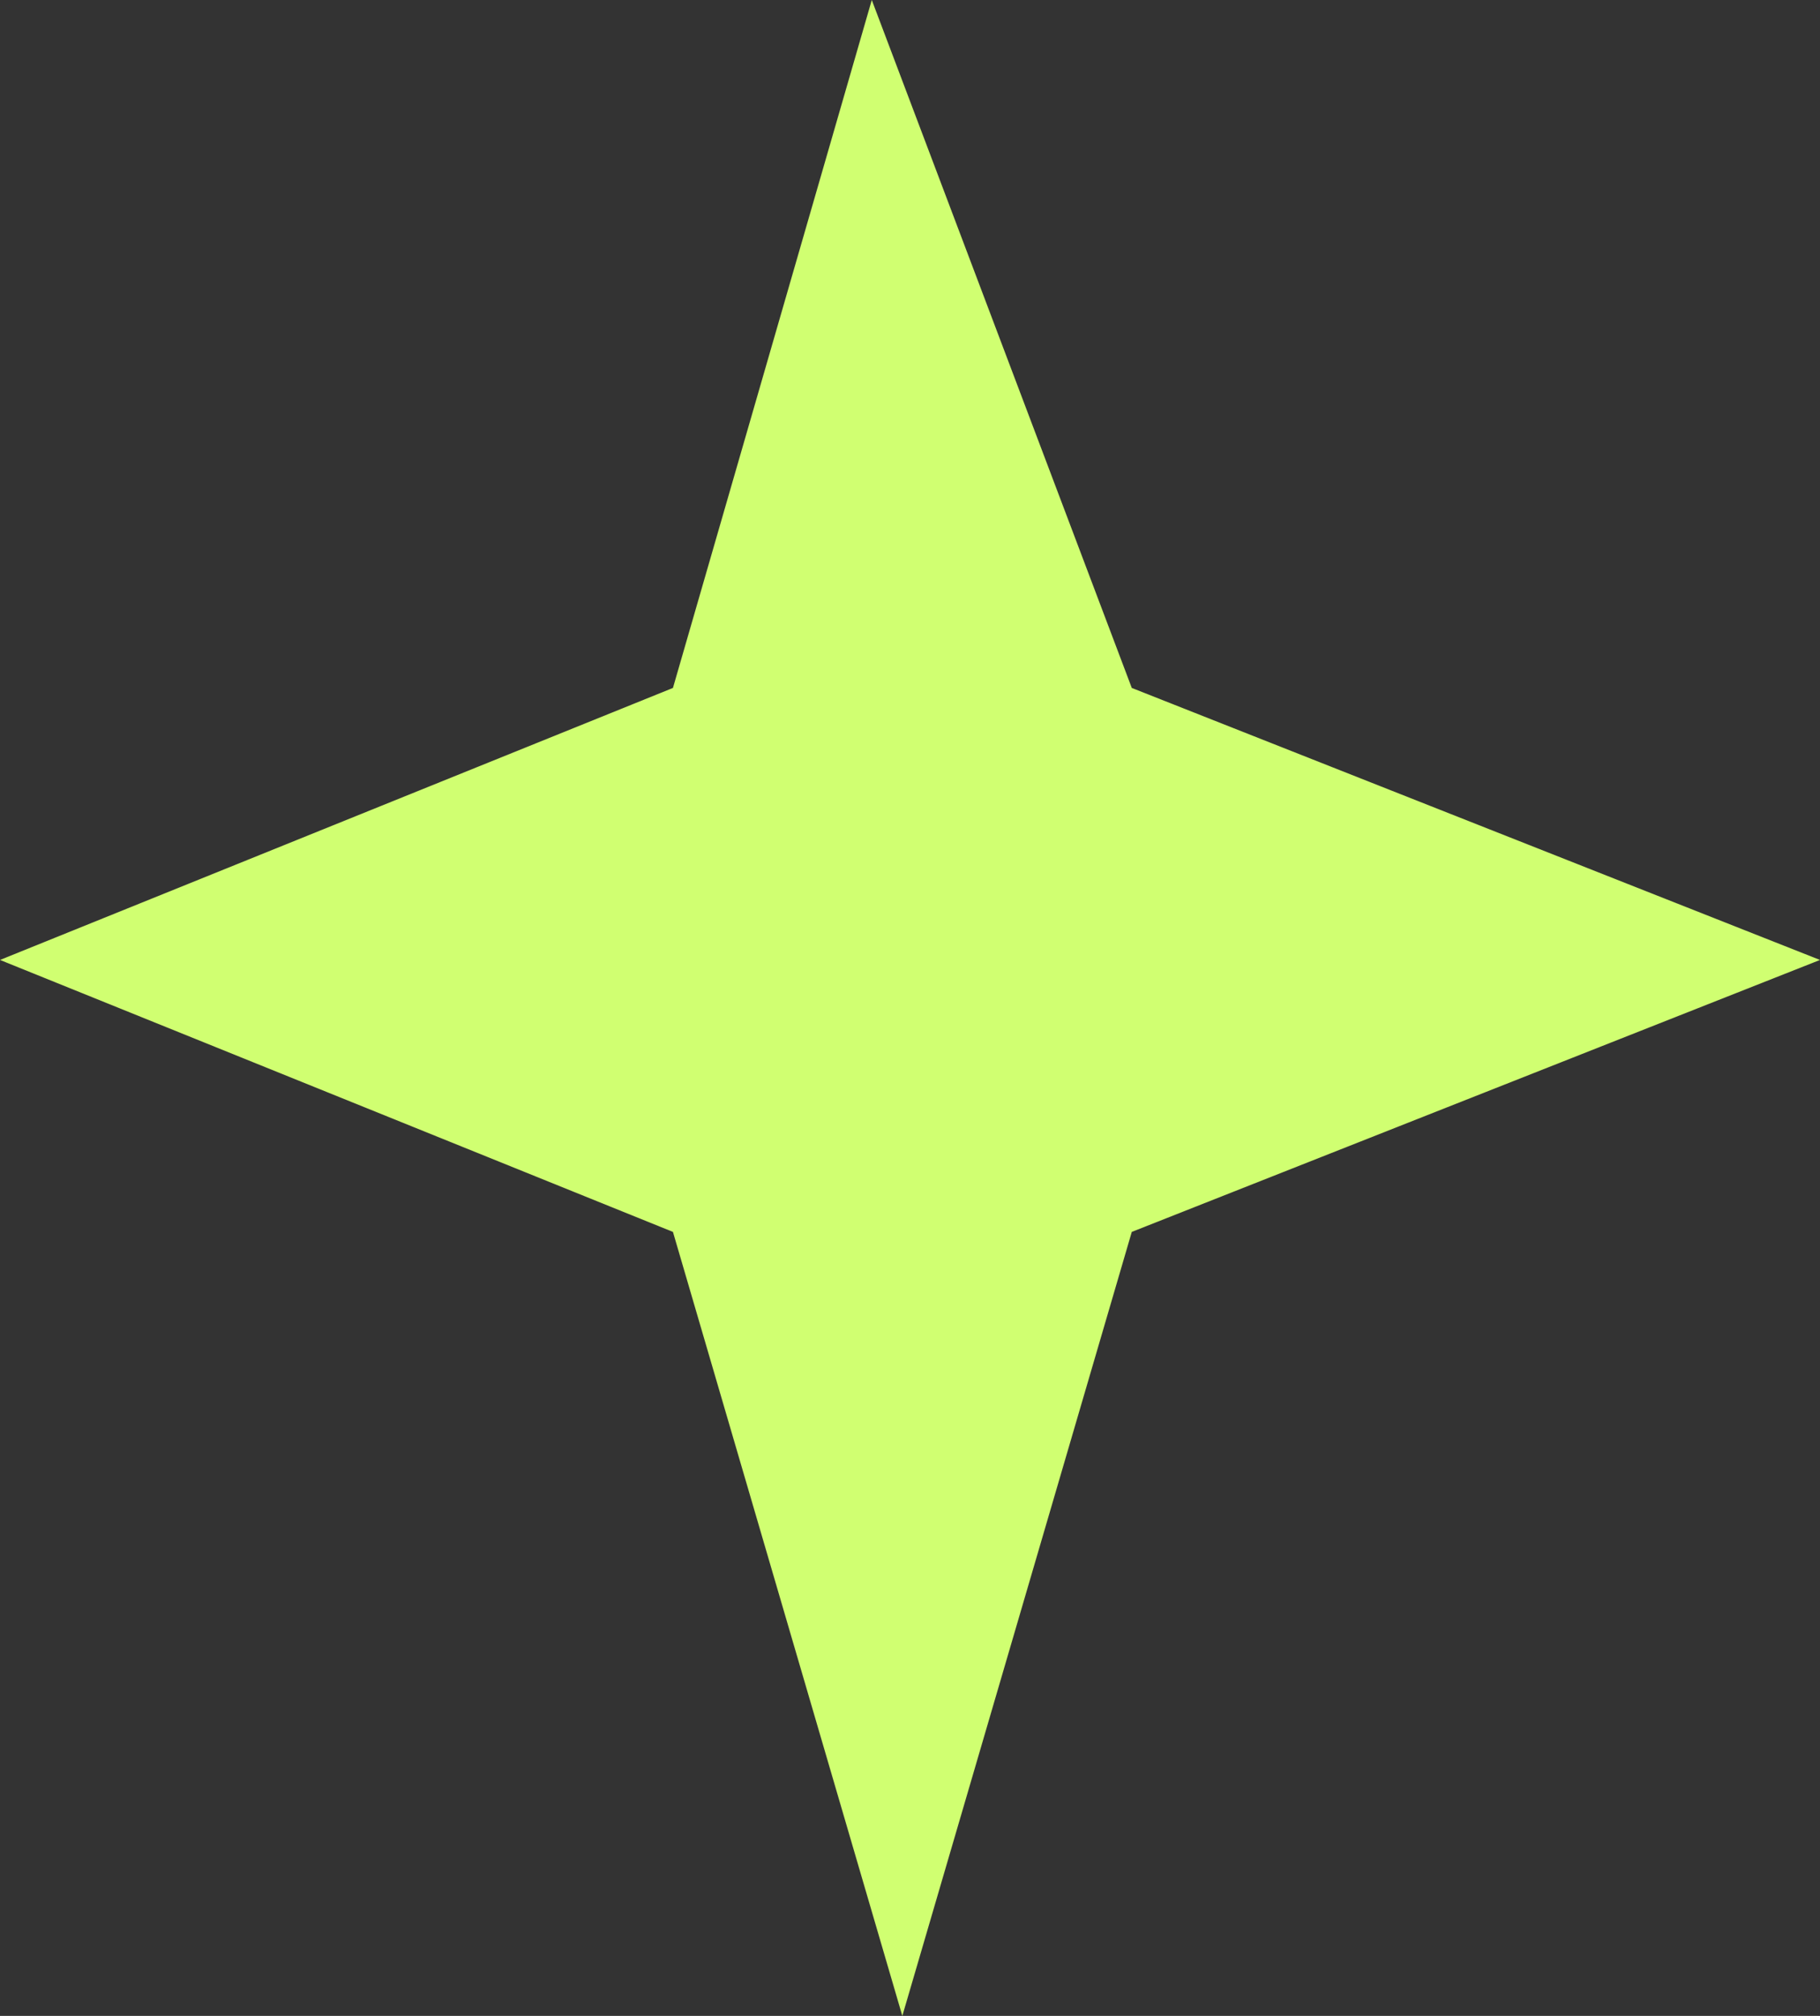
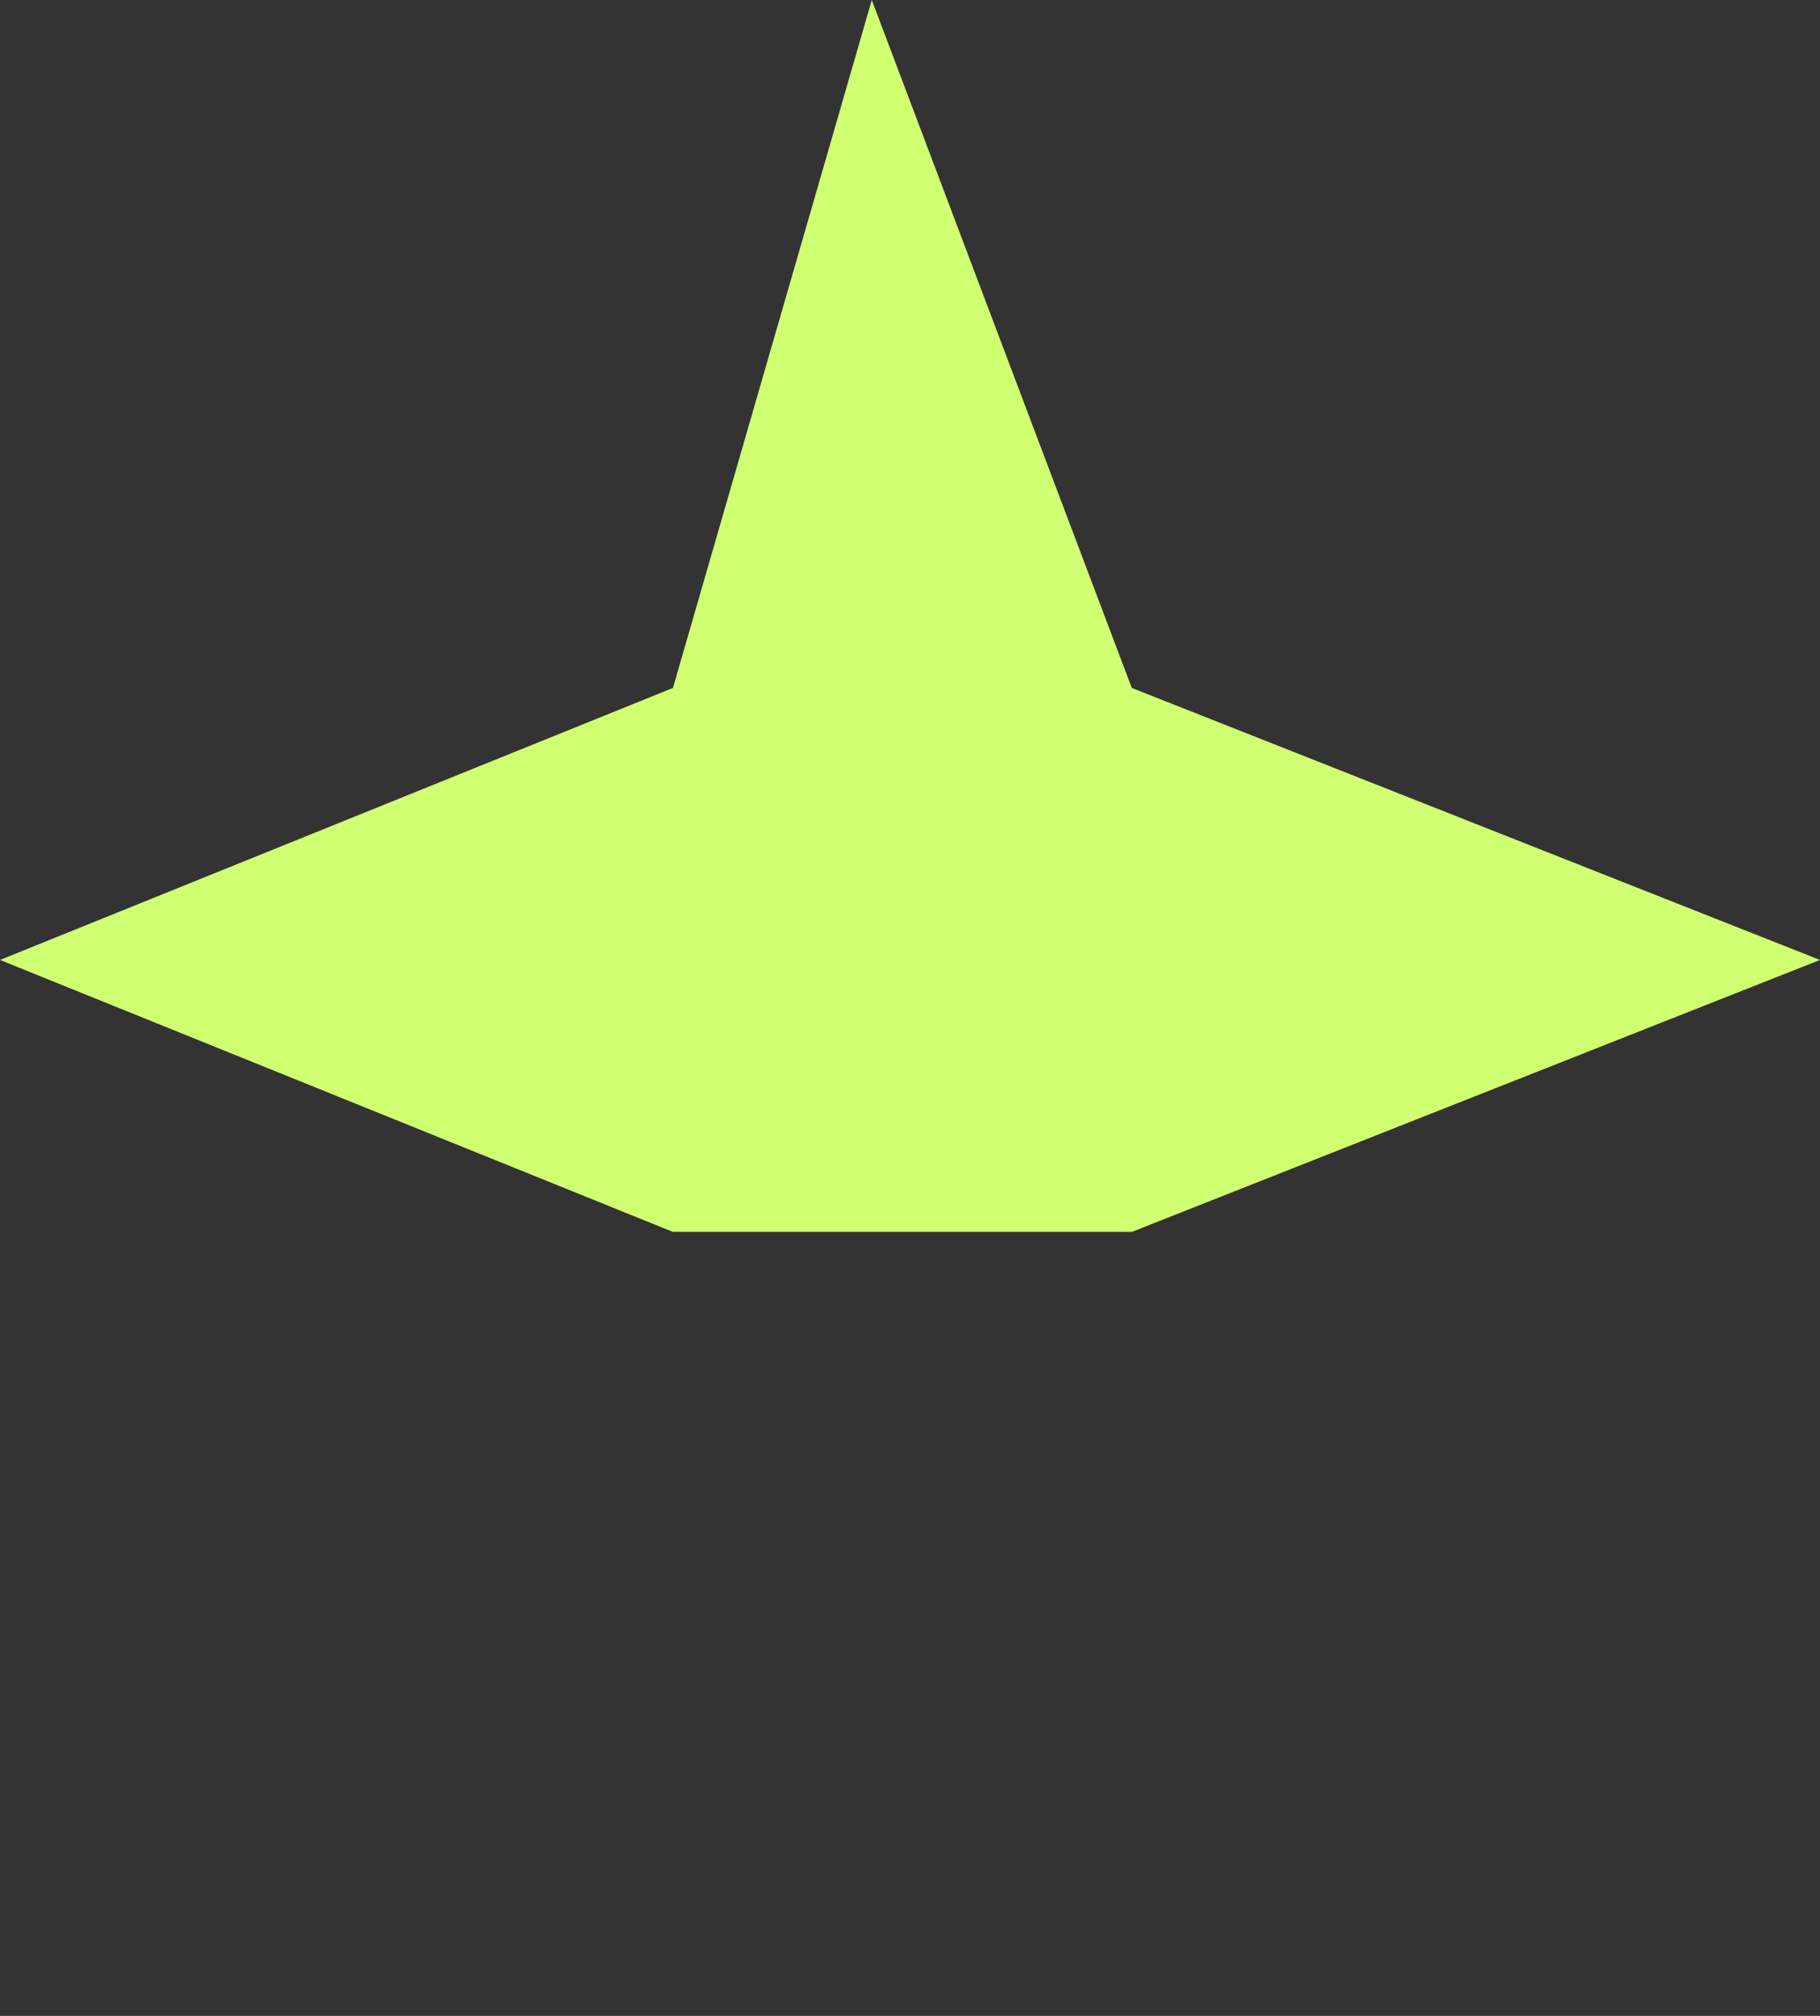
<svg xmlns="http://www.w3.org/2000/svg" width="28" height="31" viewBox="0 0 28 31" fill="none">
  <rect x="0" y="0" width="28" height="31" fill="#333333" stroke="none" />
-   <path d="M10.353 10.579L13.412 0L17.412 10.579L28 14.762L17.412 18.944L13.882 31L10.353 18.944L0 14.762L10.353 10.579Z" fill="#D0FF71" />
+   <path d="M10.353 10.579L13.412 0L17.412 10.579L28 14.762L17.412 18.944L10.353 18.944L0 14.762L10.353 10.579Z" fill="#D0FF71" />
</svg>